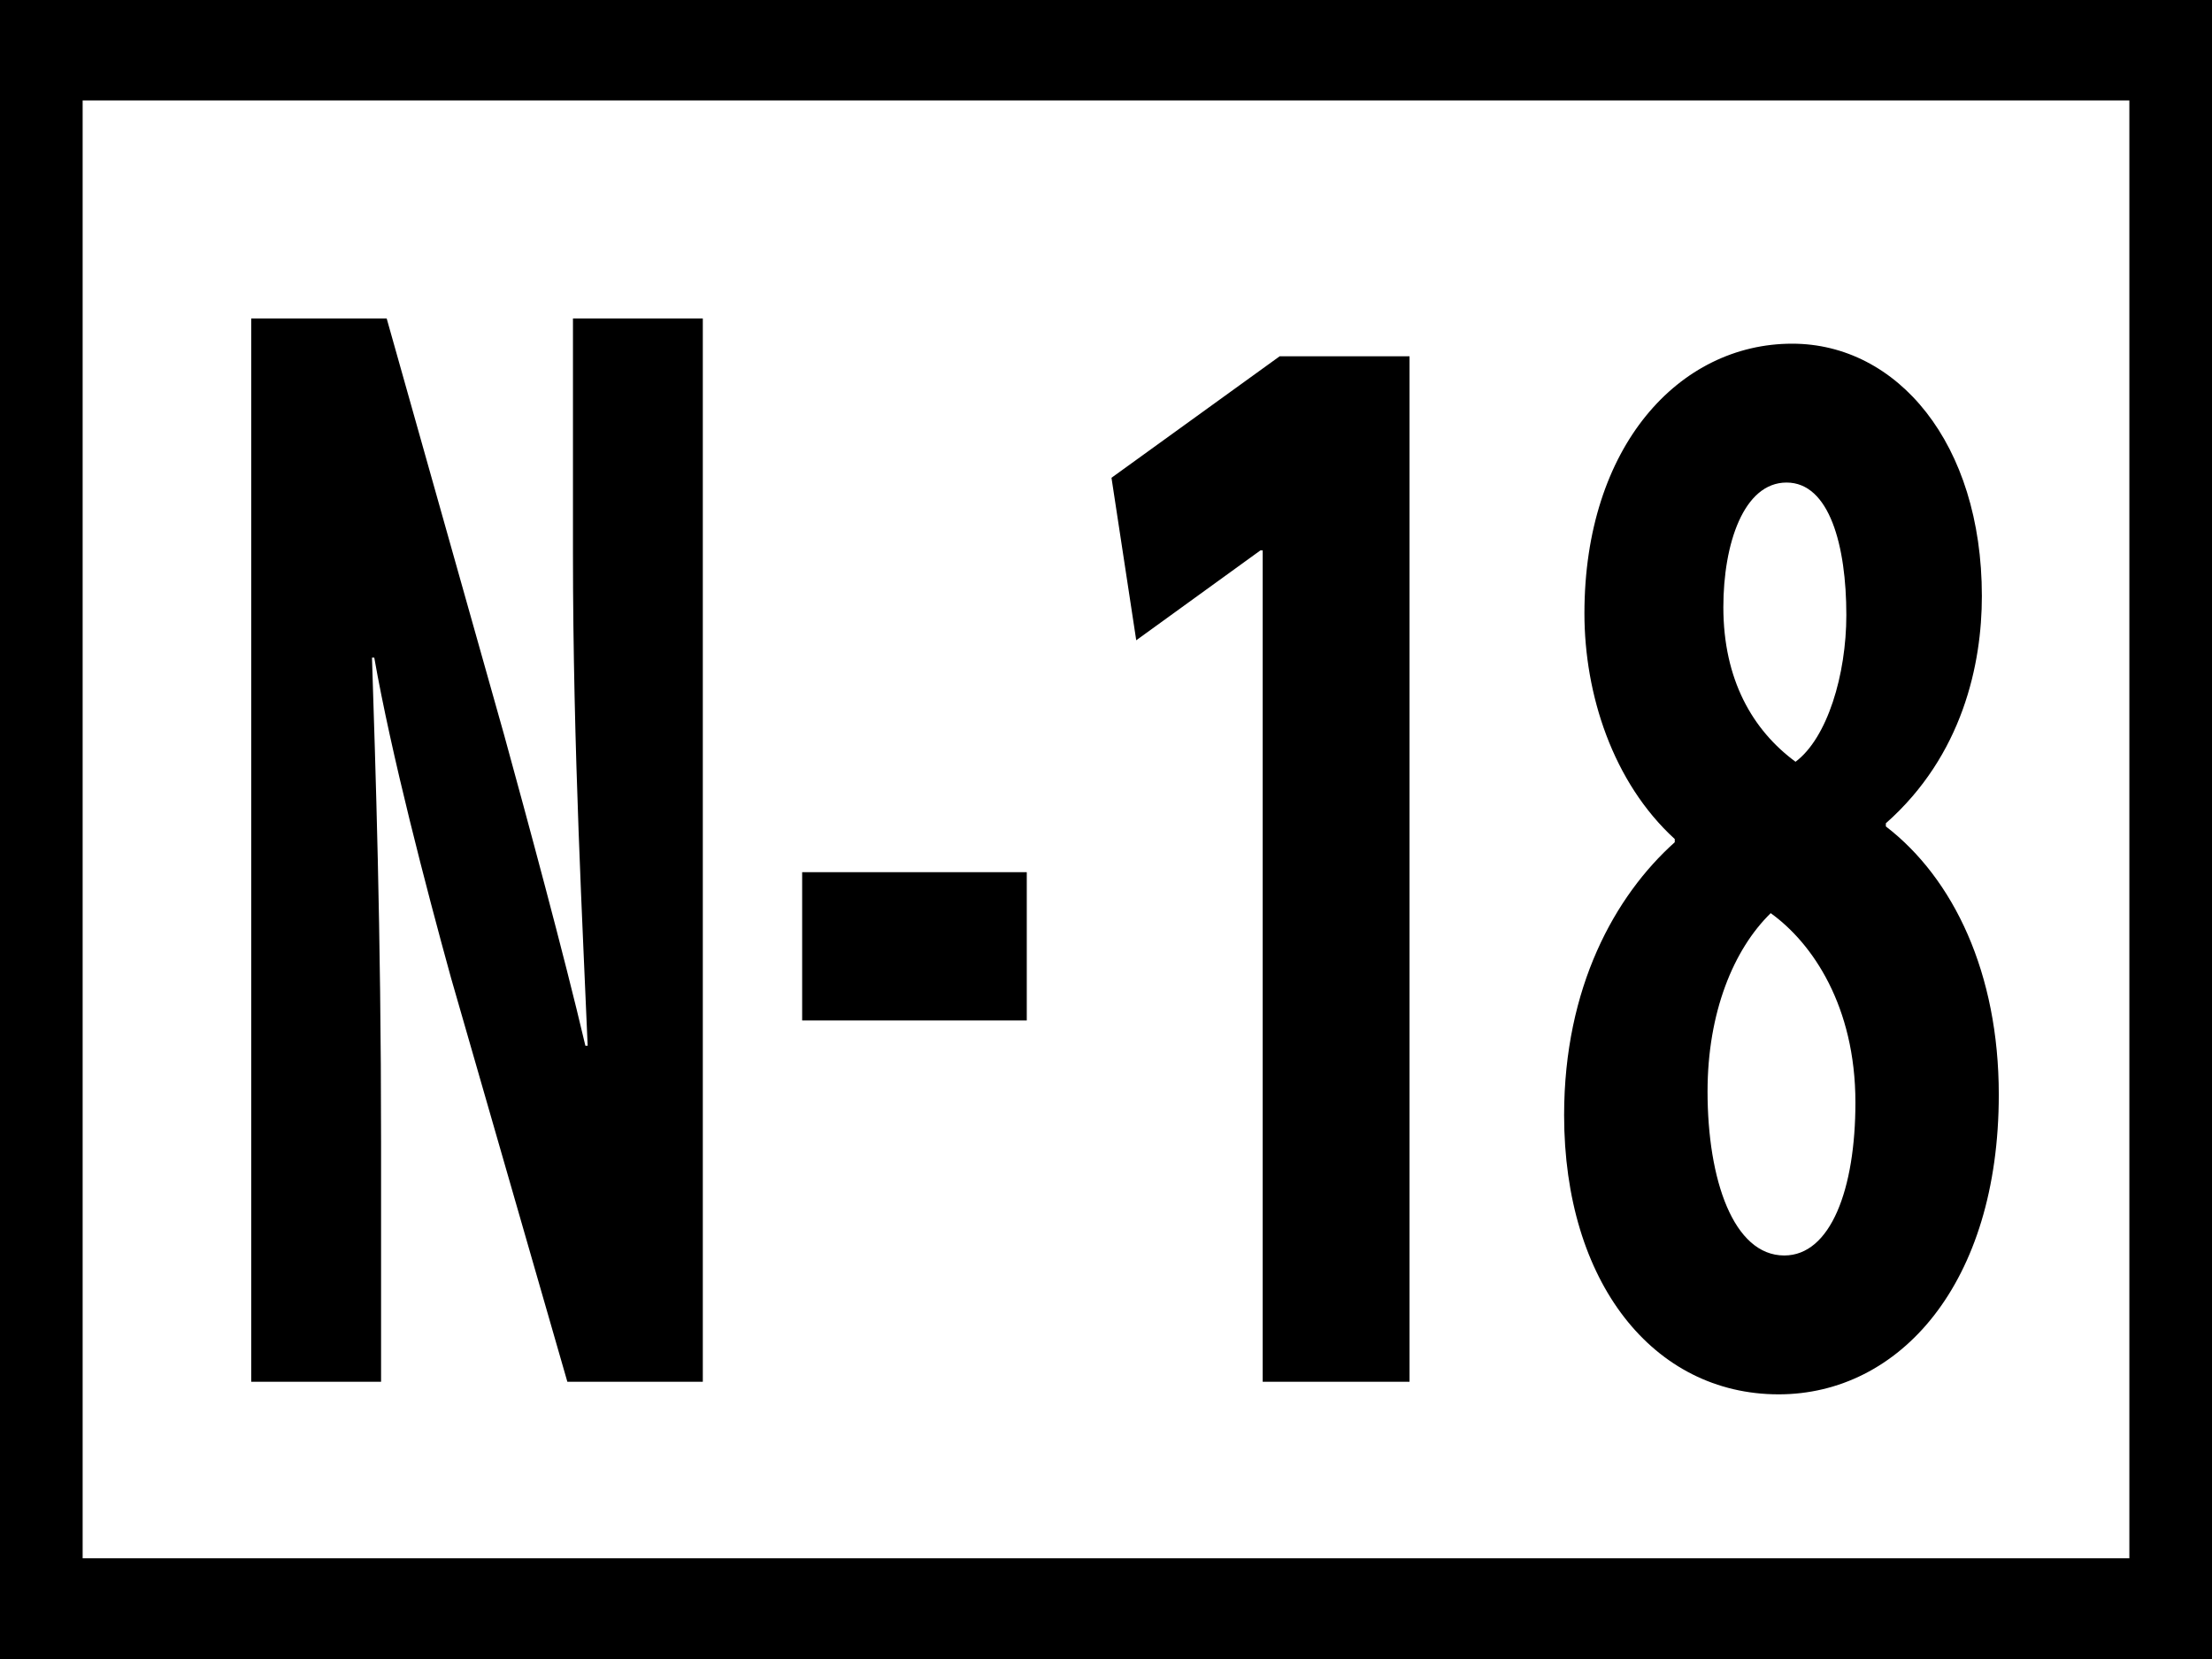
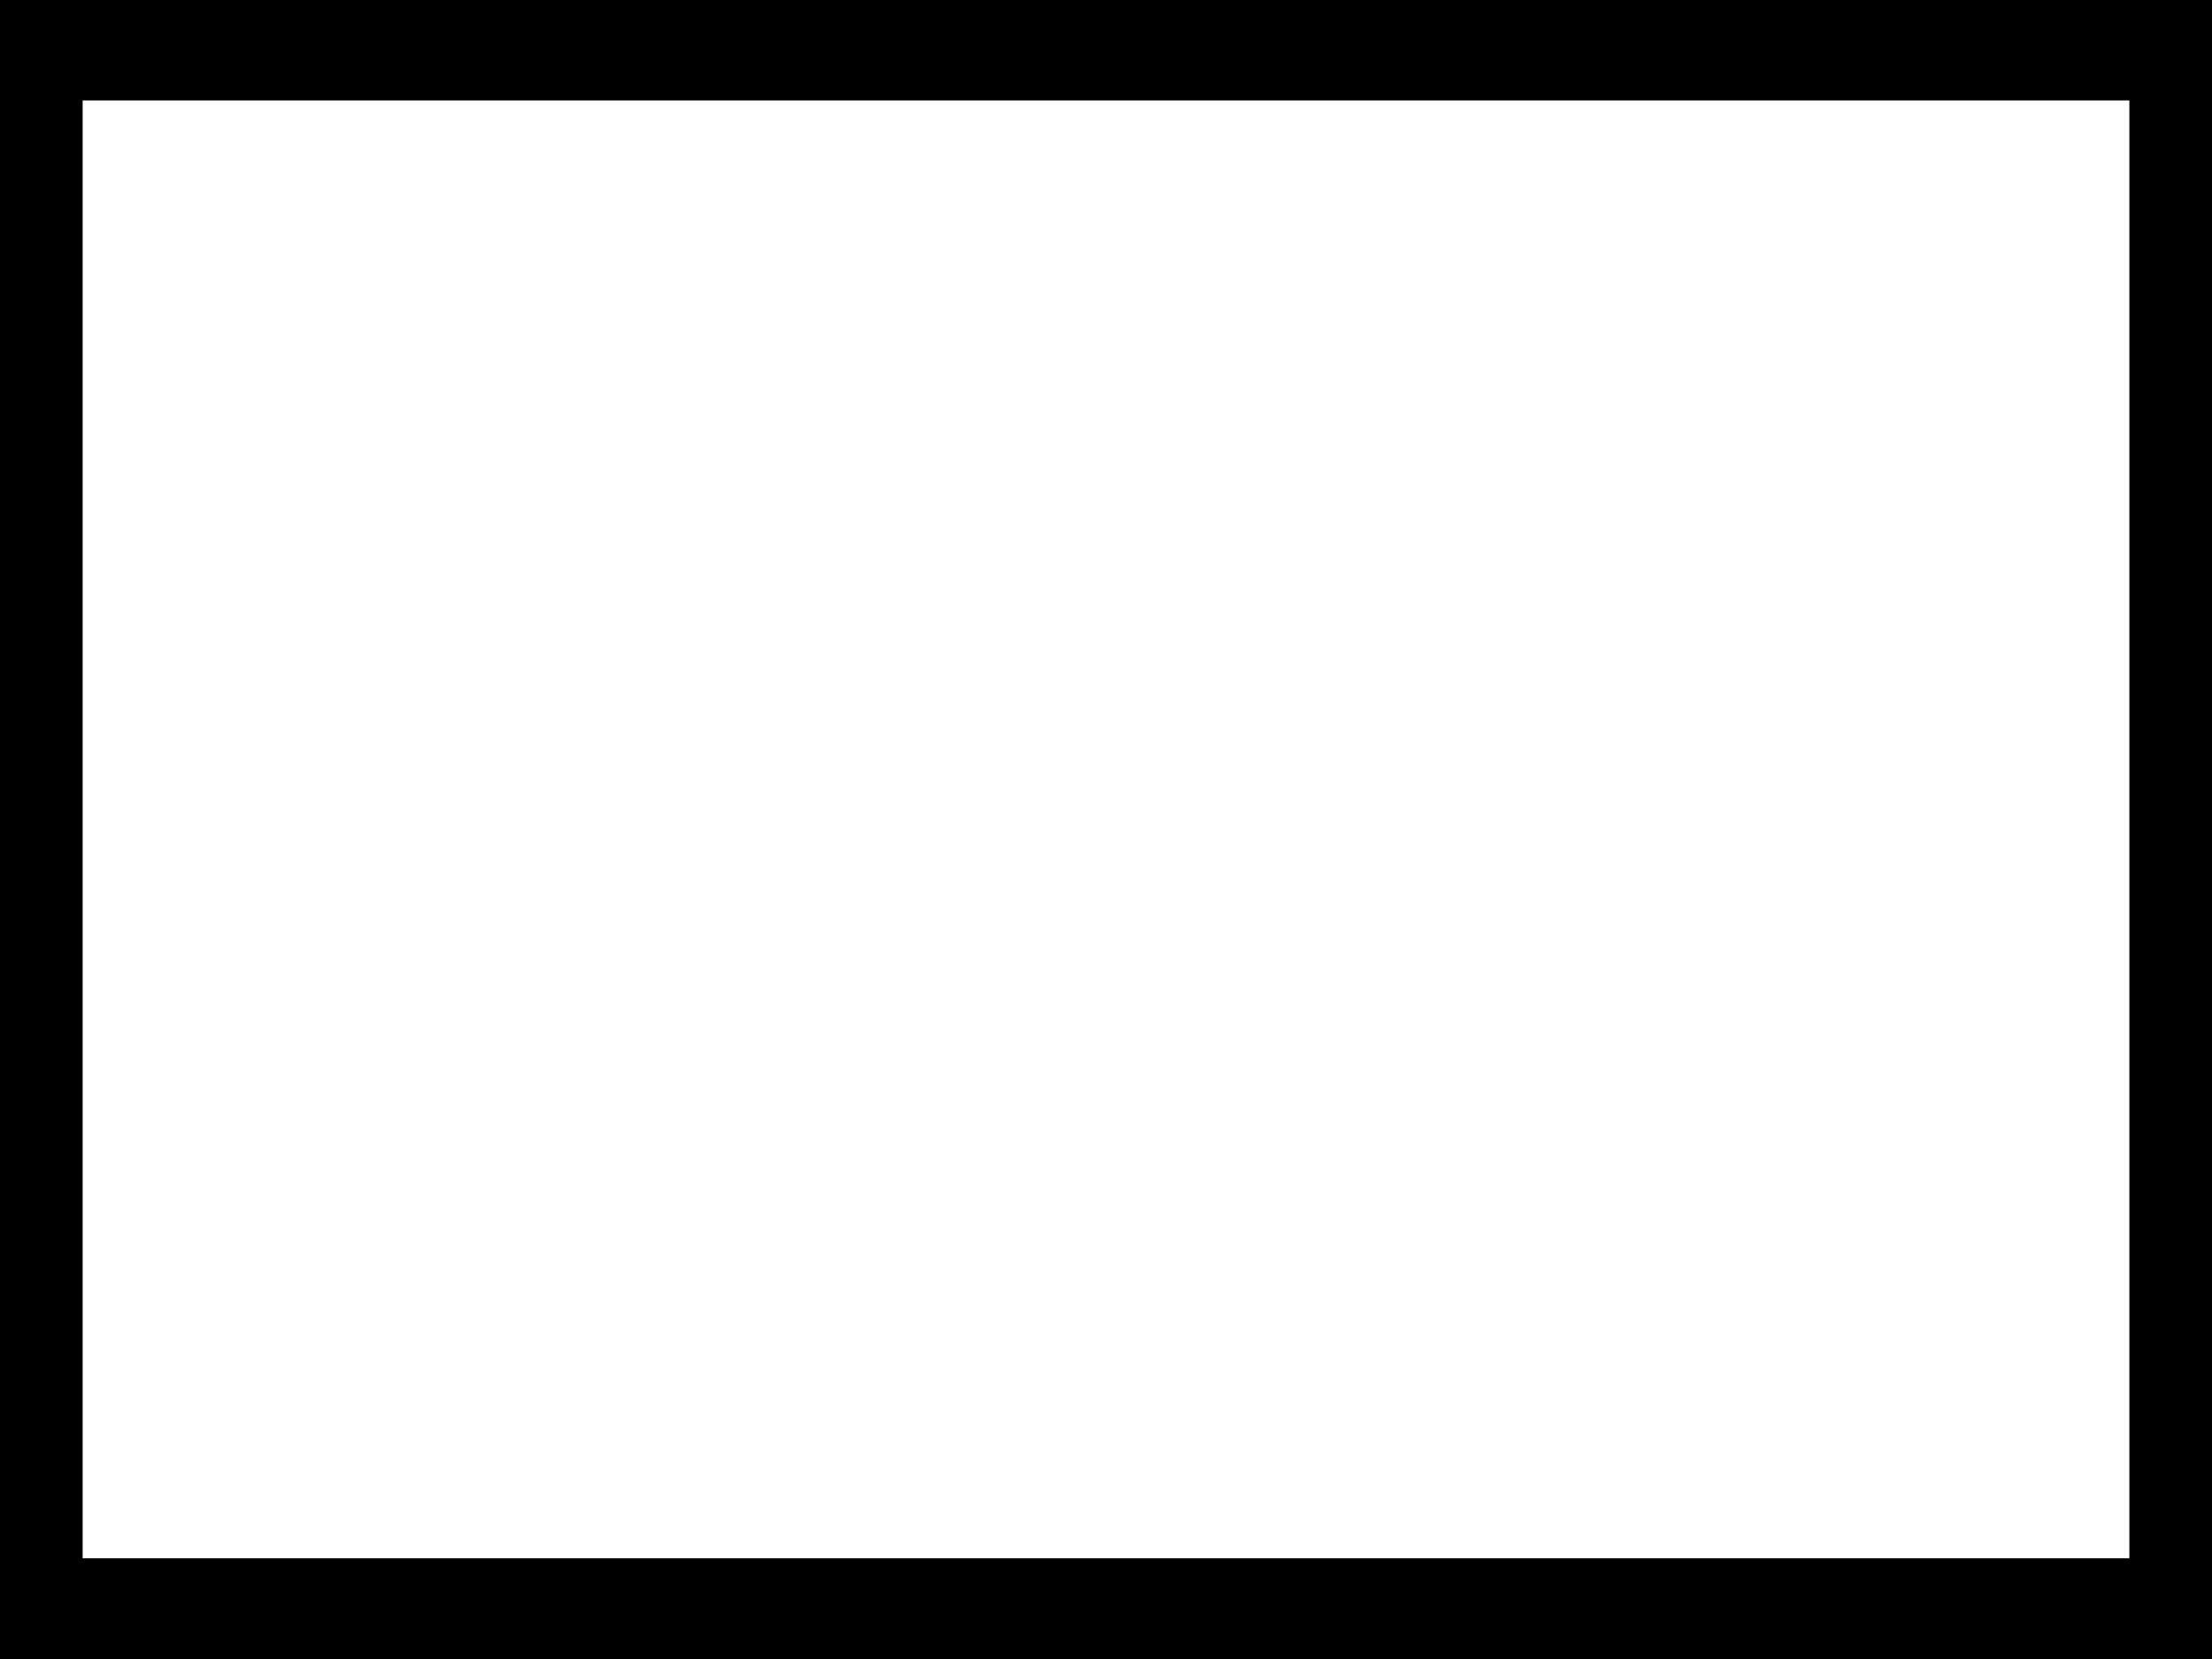
<svg xmlns="http://www.w3.org/2000/svg" xml:space="preserve" width="40px" height="30px" style="shape-rendering:geometricPrecision; text-rendering:geometricPrecision; image-rendering:optimizeQuality; fill-rule:evenodd; clip-rule:evenodd" viewBox="0 0 4000000 3000059">
  <defs>
    <style type="text/css">  .fil0 {fill:black} .fil1 {fill:white} .fil2 {fill:black;fill-rule:nonzero}  </style>
  </defs>
  <g id="Layer_x0020_1">
    <g id="_78072160">
      <rect class="fil0" x="-59" width="4000112" height="3000059" />
      <rect class="fil1" x="149412" y="181639" width="3701170" height="2636292" />
-       <path class="fil2" d="M689069 2498671l0 -433591c0,-385165 -10276,-681864 -16418,-875805l4134 0c30591,173980 93899,416465 138782,579106l210358 730290 244965 0 0 -1922754 -234808 0 0 425087c0,353747 18307,687533 26575,889978l-4134 0c-38741,-165358 -106183,-413630 -146932,-561980l-212366 -753086 -244965 0 0 1922754 234808 0zm761472 -921514l0 268234 406189 0 0 -268234 -406189 0zm832812 921514l265517 0 0 -1854367 -234808 0 -304140 219689 44765 293864 224532 -162523 4134 0 0 1503337zm932971 22796c218508,0 398157,-199728 398157,-542019 0,-219689 -81734,-390834 -204217,-484970l0 -5669c138900,-122719 173625,-288195 173625,-410795 0,-276738 -153192,-456505 -342999,-456505 -204217,0 -375716,185437 -375716,487805 0,145633 51025,305321 163350,407961l0 5788c-108191,96970 -200083,262328 -200083,493474 0,302368 161342,504931 387882,504931zm10276 -251107c-91892,0 -138782,-136892 -138782,-296581 0,-142680 46891,-256777 114215,-322447 75592,54214 153192,168429 153192,342408 0,156853 -44883,276620 -128625,276620zm4134 -1397744c77482,0 108073,114097 108073,239532 0,108427 -34607,222642 -91892,265399 -77482,-57166 -130514,-148349 -130514,-279572 0,-114215 36615,-225359 114333,-225359z" />
    </g>
  </g>
</svg>